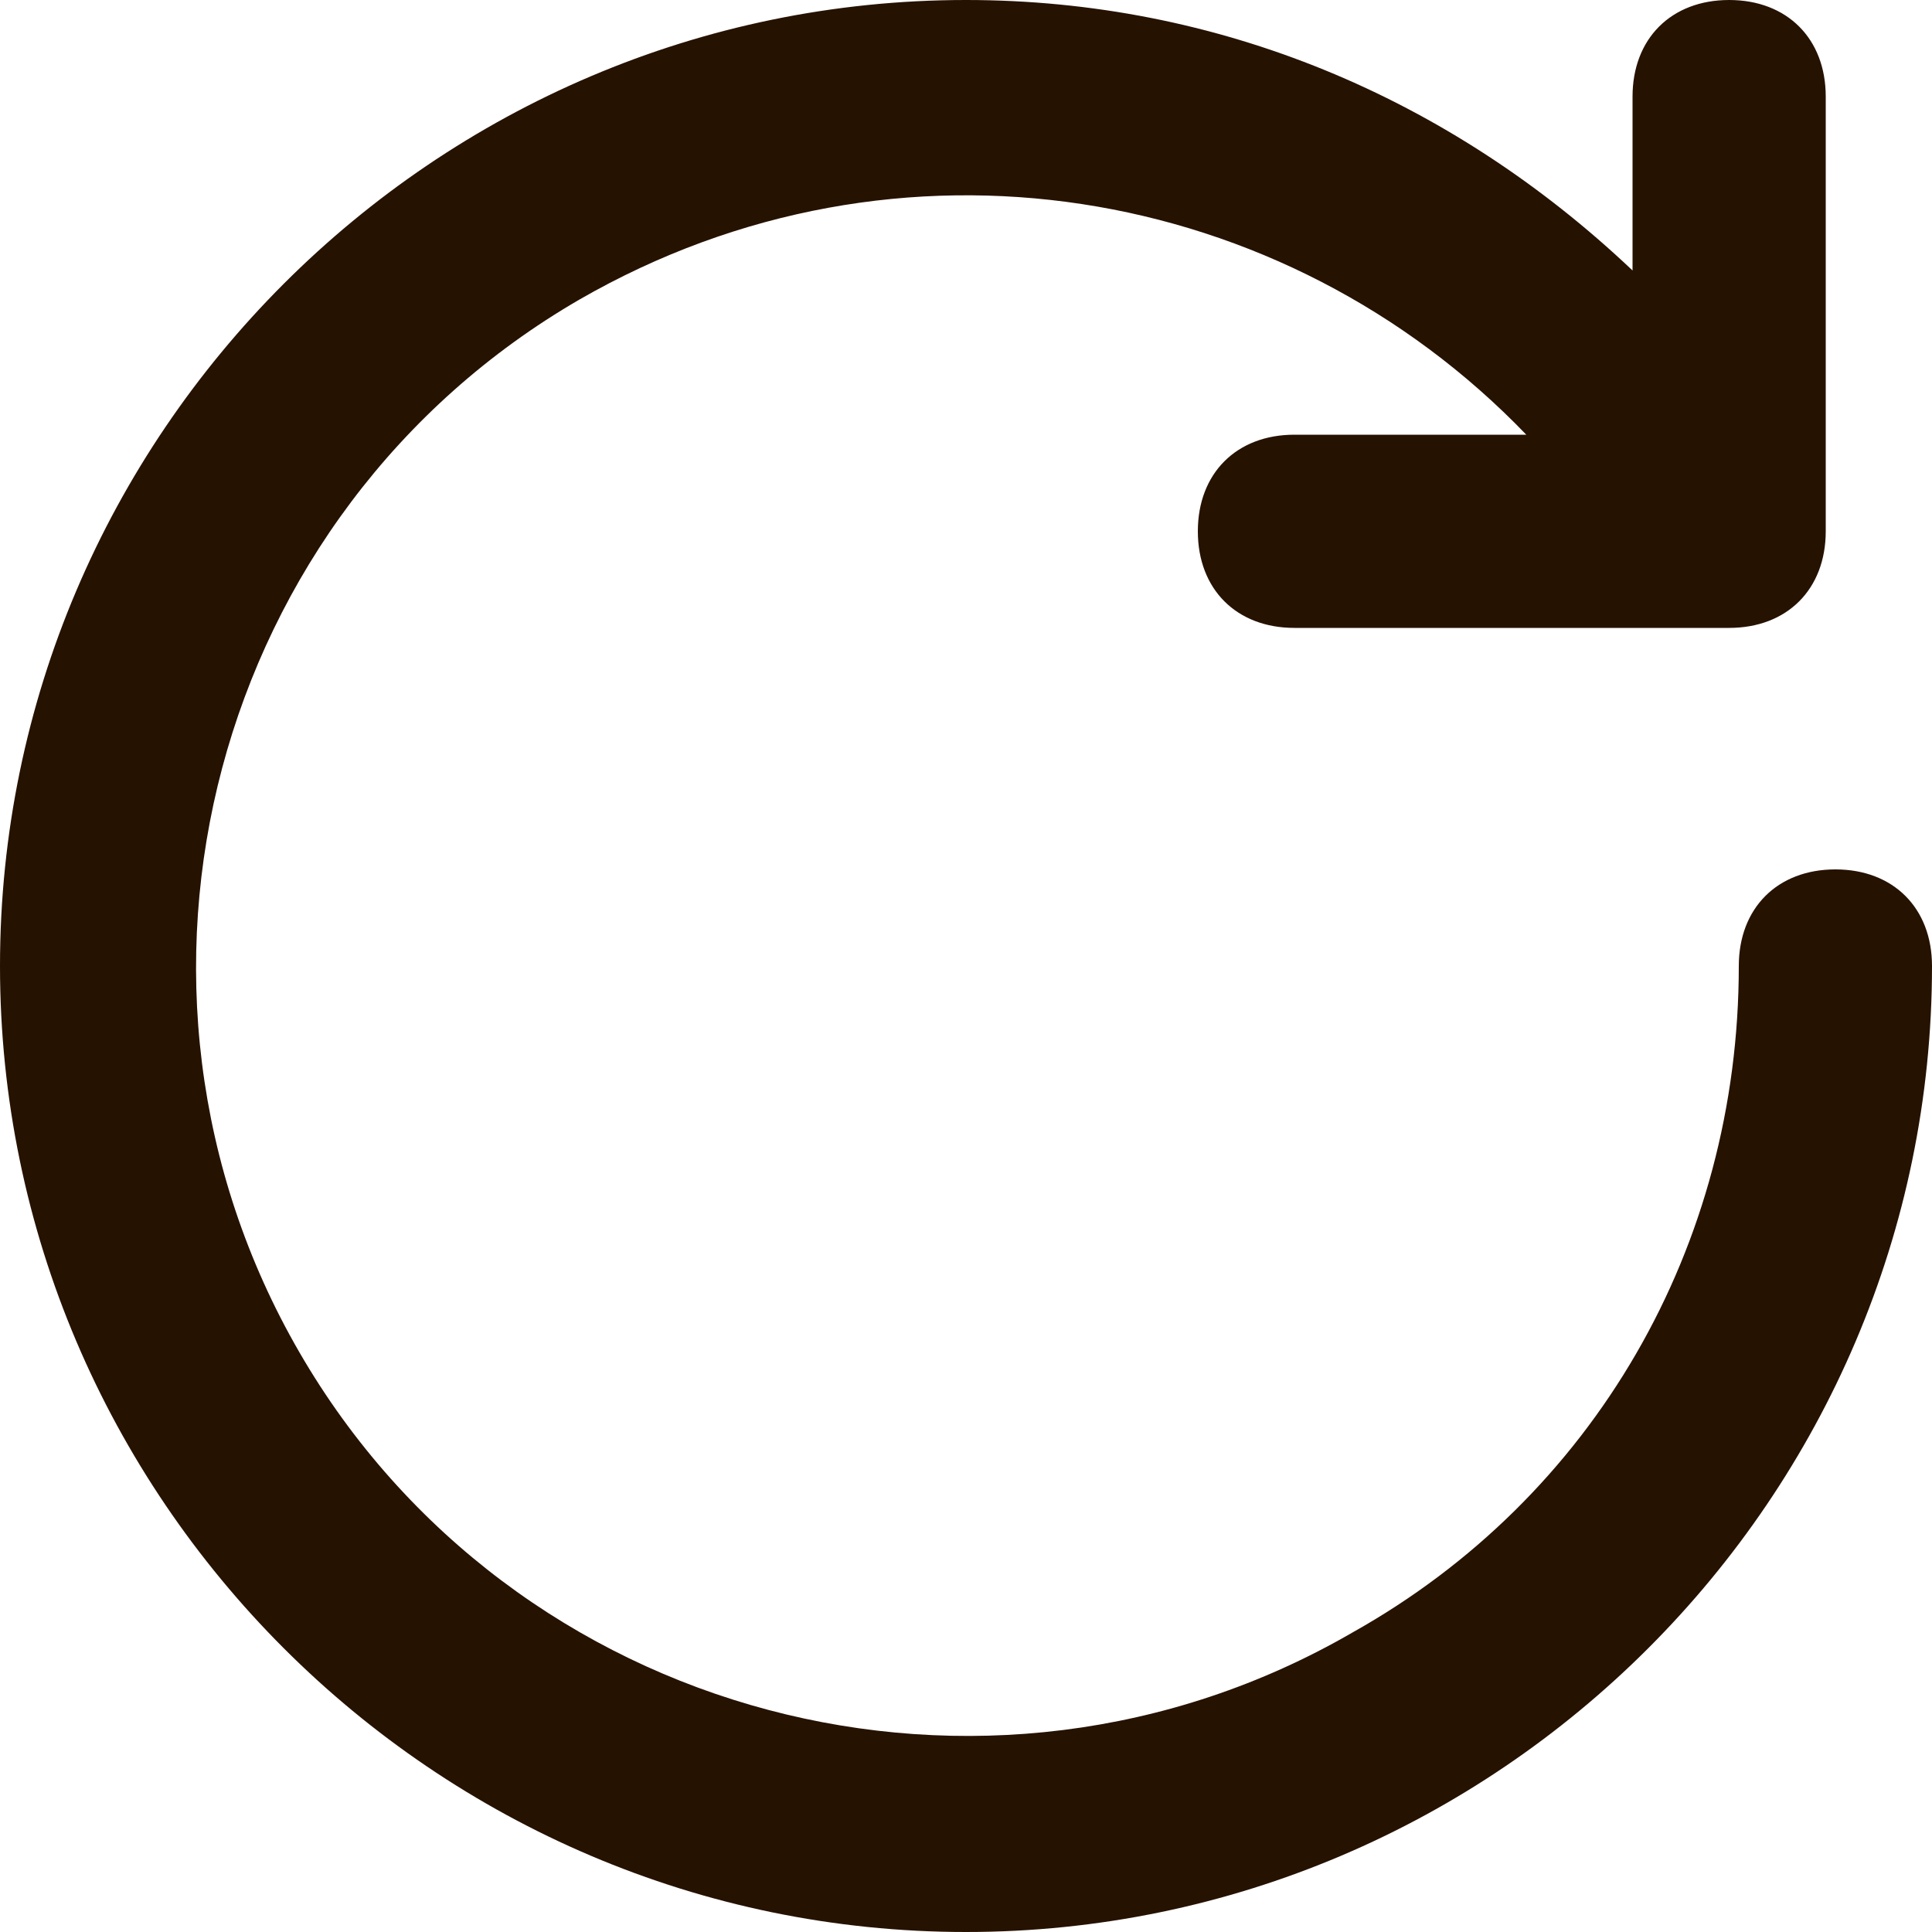
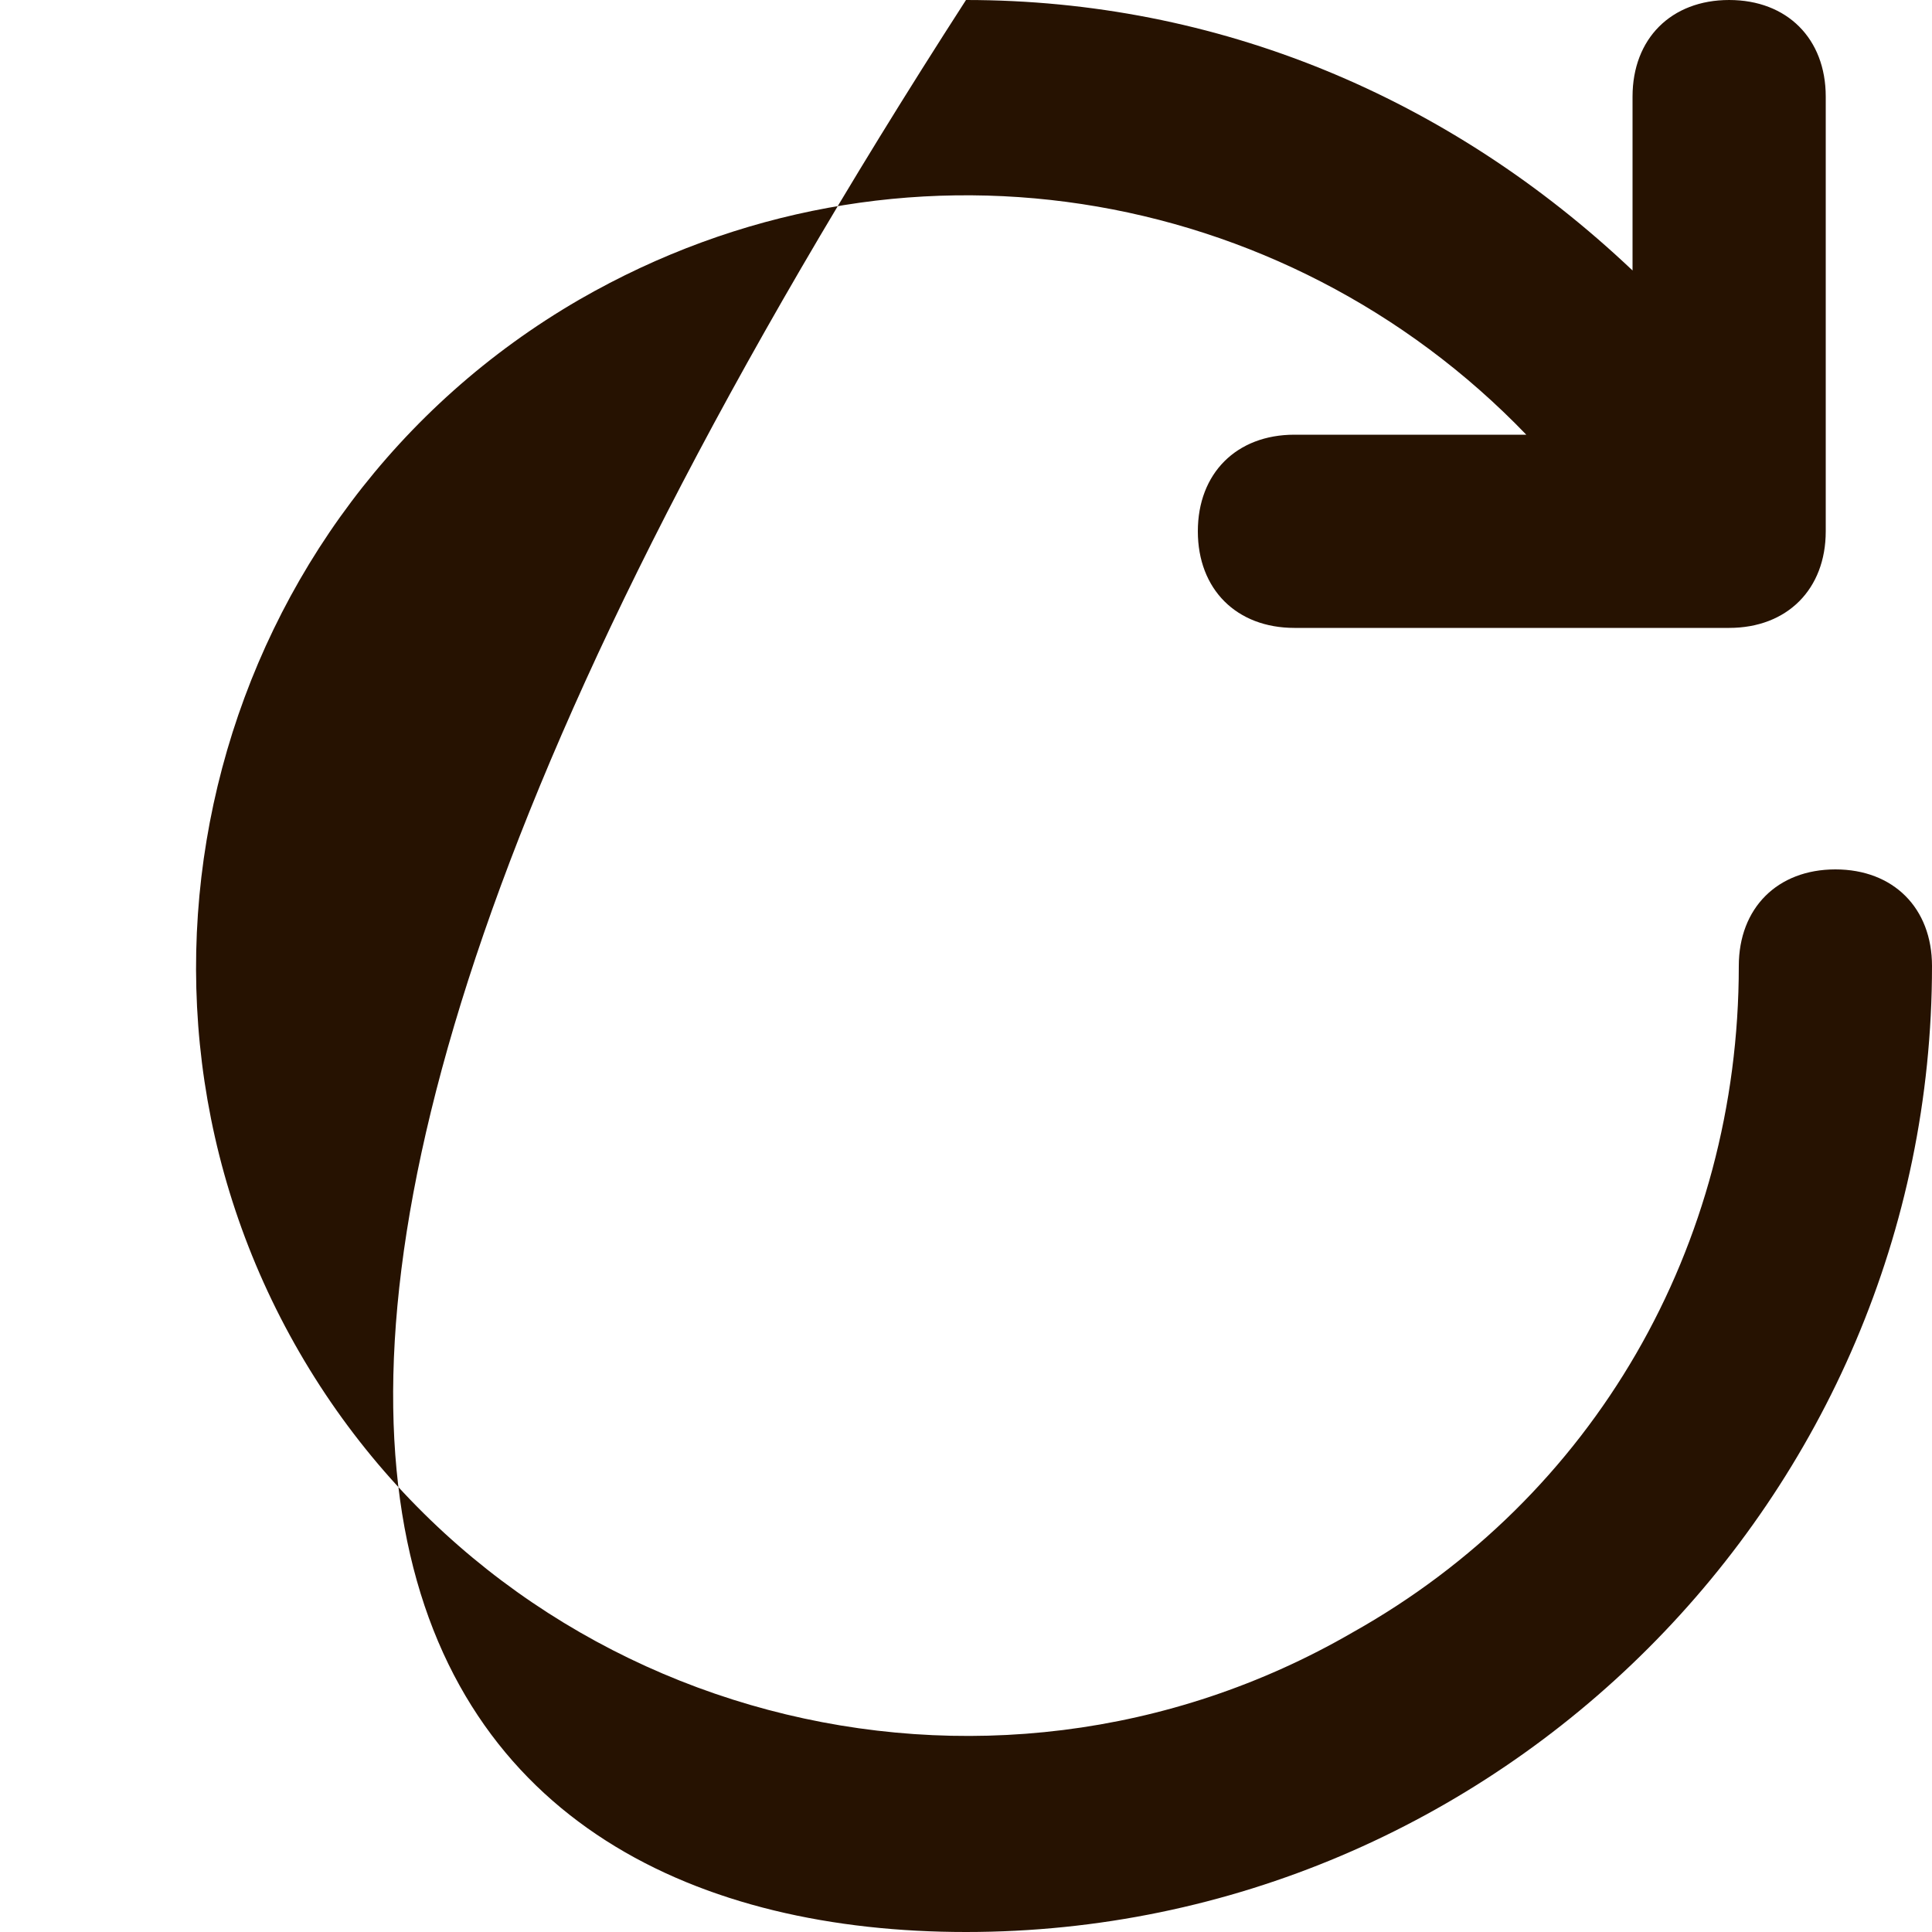
<svg xmlns="http://www.w3.org/2000/svg" width="20" height="20" viewBox="0 0 20 20" fill="none">
-   <path d="M19 9C18.4 9 18 9.4 18 10C18 12.9 16.5 15.5 14 16.9C10.2 19.1 5.3 17.8 3.1 14C0.9 10.2 2.2 5.3 6 3.1C9.3 1.2 13.3 1.9 15.8 4.5H13.4C12.8 4.5 12.4 4.9 12.4 5.5C12.4 6.1 12.8 6.5 13.4 6.5H17.9C18.5 6.5 18.9 6.1 18.9 5.5V1C18.9 0.4 18.5 0 17.9 0C17.3 0 16.9 0.4 16.9 1V2.8C15 1 12.6 0 10 0C4.5 0 0 4.5 0 10C0 15.5 4.5 20 10 20C15.5 20 20 15.5 20 10C20 9.4 19.6 9 19 9Z" fill="#261201" />
+   <path d="M19 9C18.4 9 18 9.4 18 10C18 12.9 16.5 15.5 14 16.9C10.2 19.1 5.3 17.8 3.1 14C0.9 10.2 2.2 5.3 6 3.1C9.3 1.2 13.3 1.9 15.8 4.5H13.4C12.8 4.5 12.4 4.9 12.4 5.5C12.4 6.1 12.8 6.5 13.4 6.5H17.9C18.5 6.5 18.9 6.1 18.9 5.5V1C18.9 0.4 18.5 0 17.9 0C17.3 0 16.9 0.4 16.9 1V2.8C15 1 12.6 0 10 0C0 15.5 4.5 20 10 20C15.5 20 20 15.5 20 10C20 9.4 19.6 9 19 9Z" fill="#261201" />
</svg>